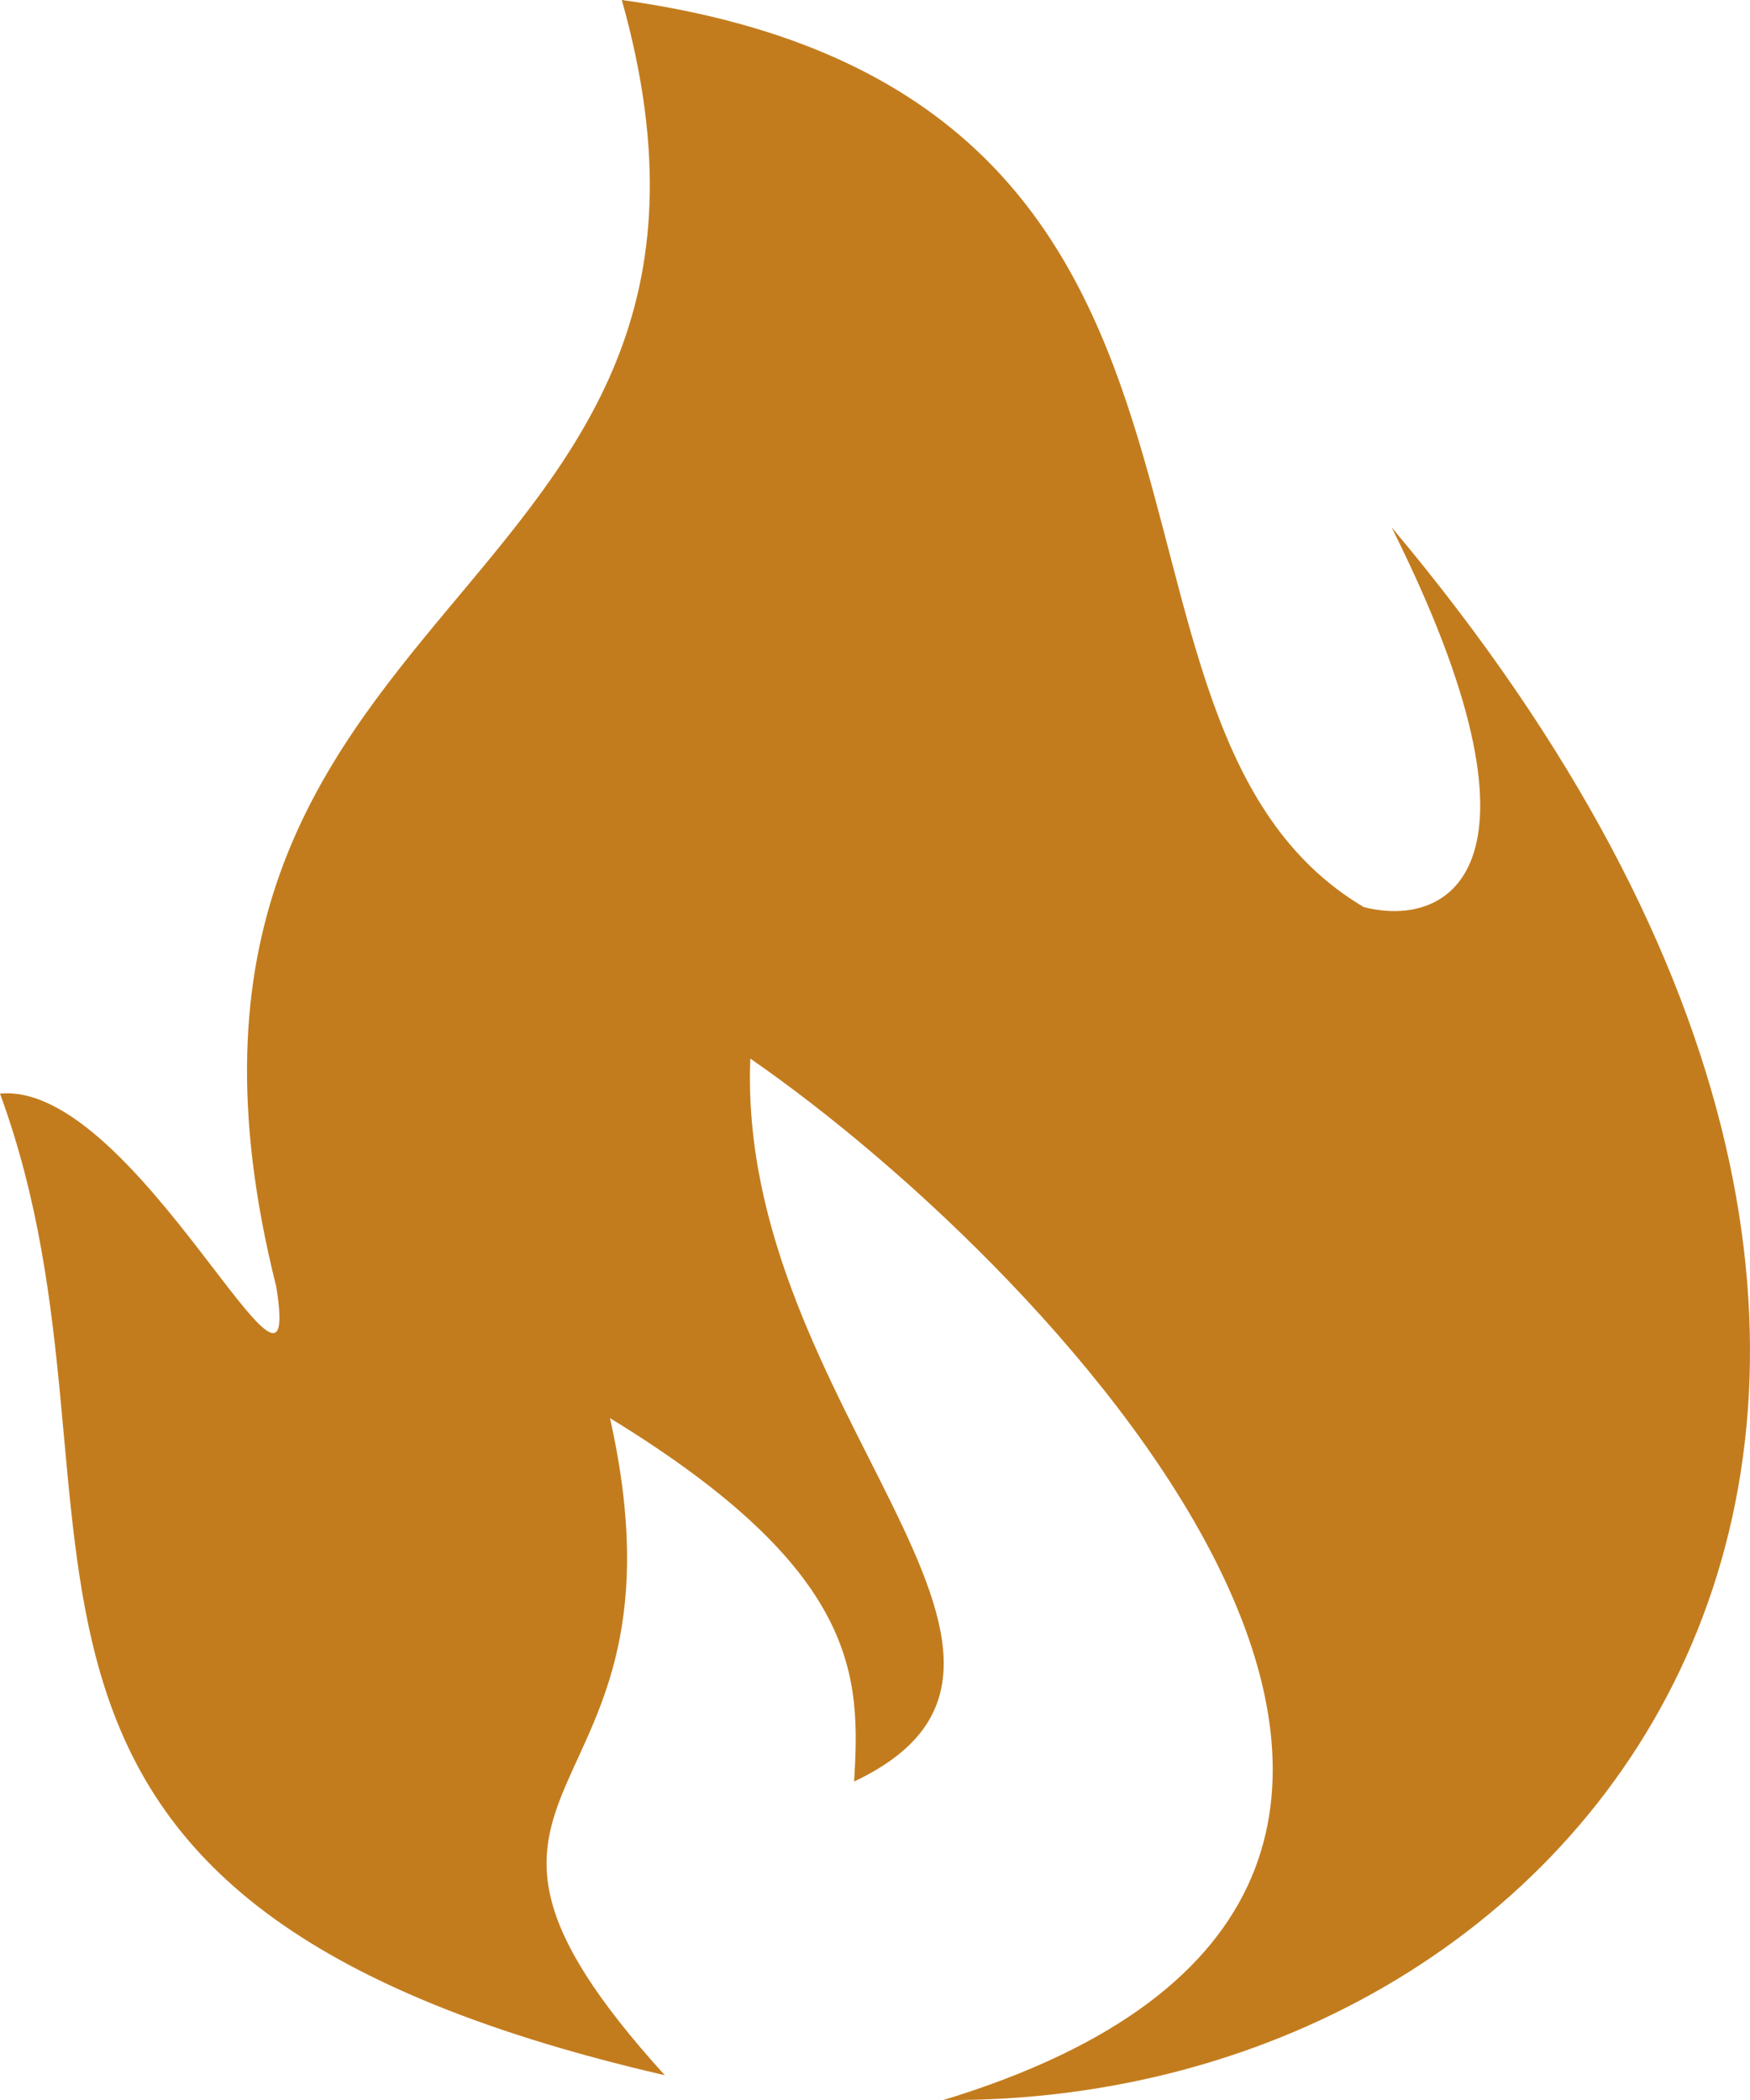
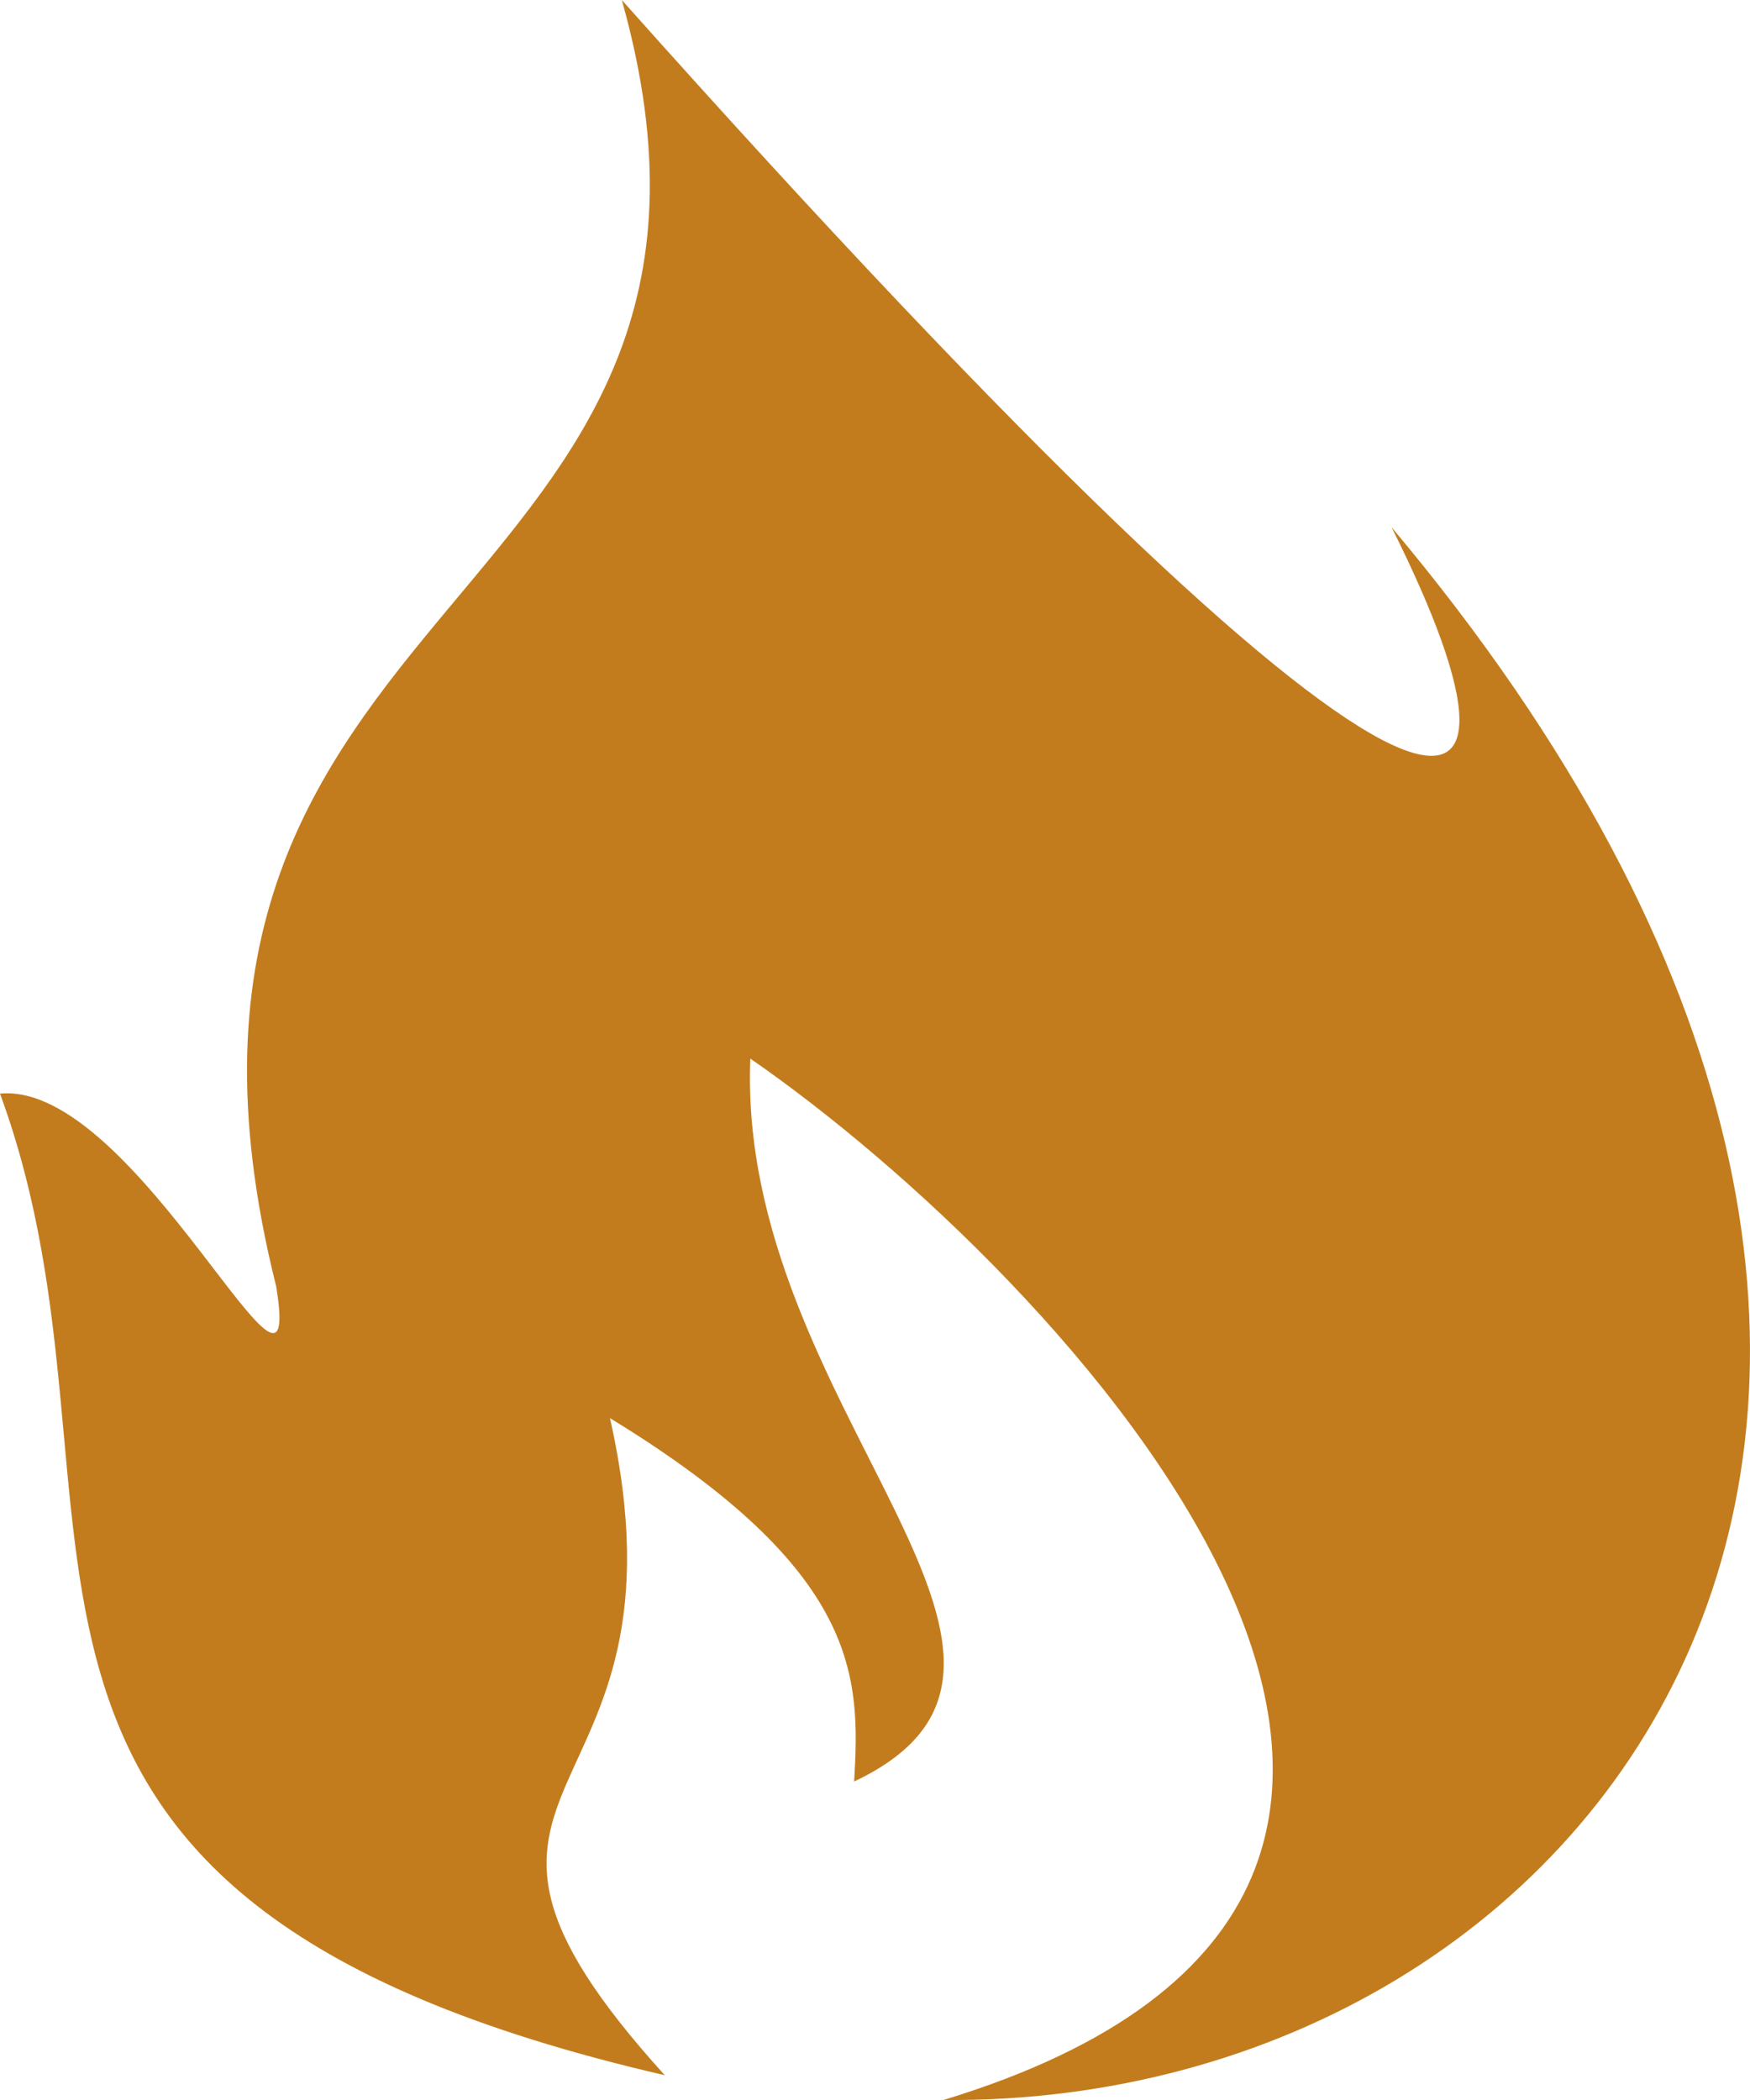
<svg xmlns="http://www.w3.org/2000/svg" width="25" height="30" viewBox="0 0 25 30" fill="none">
-   <path fill-rule="evenodd" clip-rule="evenodd" d="M9.497 29.646C-1.525 27.101 2.207 21.634 0 15.623C1.957 15.438 4.361 20.904 3.945 18.375C1.413 8.284 11.362 8.808 8.883 0C18.643 1.351 15.034 10.322 19.482 12.958C20.721 13.277 22.303 12.376 19.88 7.533C30.392 20.04 22.937 30.079 13.478 30C23.457 26.96 15.129 18.171 10.719 15.123C10.518 20.117 15.85 23.726 12.202 25.45C12.289 23.96 12.303 22.452 8.714 20.259C10.014 26.041 5.507 25.247 9.497 29.646Z" fill="#C37C1D" />
+   <path fill-rule="evenodd" clip-rule="evenodd" d="M9.497 29.646C-1.525 27.101 2.207 21.634 0 15.623C1.957 15.438 4.361 20.904 3.945 18.375C1.413 8.284 11.362 8.808 8.883 0C20.721 13.277 22.303 12.376 19.88 7.533C30.392 20.04 22.937 30.079 13.478 30C23.457 26.96 15.129 18.171 10.719 15.123C10.518 20.117 15.85 23.726 12.202 25.45C12.289 23.96 12.303 22.452 8.714 20.259C10.014 26.041 5.507 25.247 9.497 29.646Z" fill="#C37C1D" />
</svg>